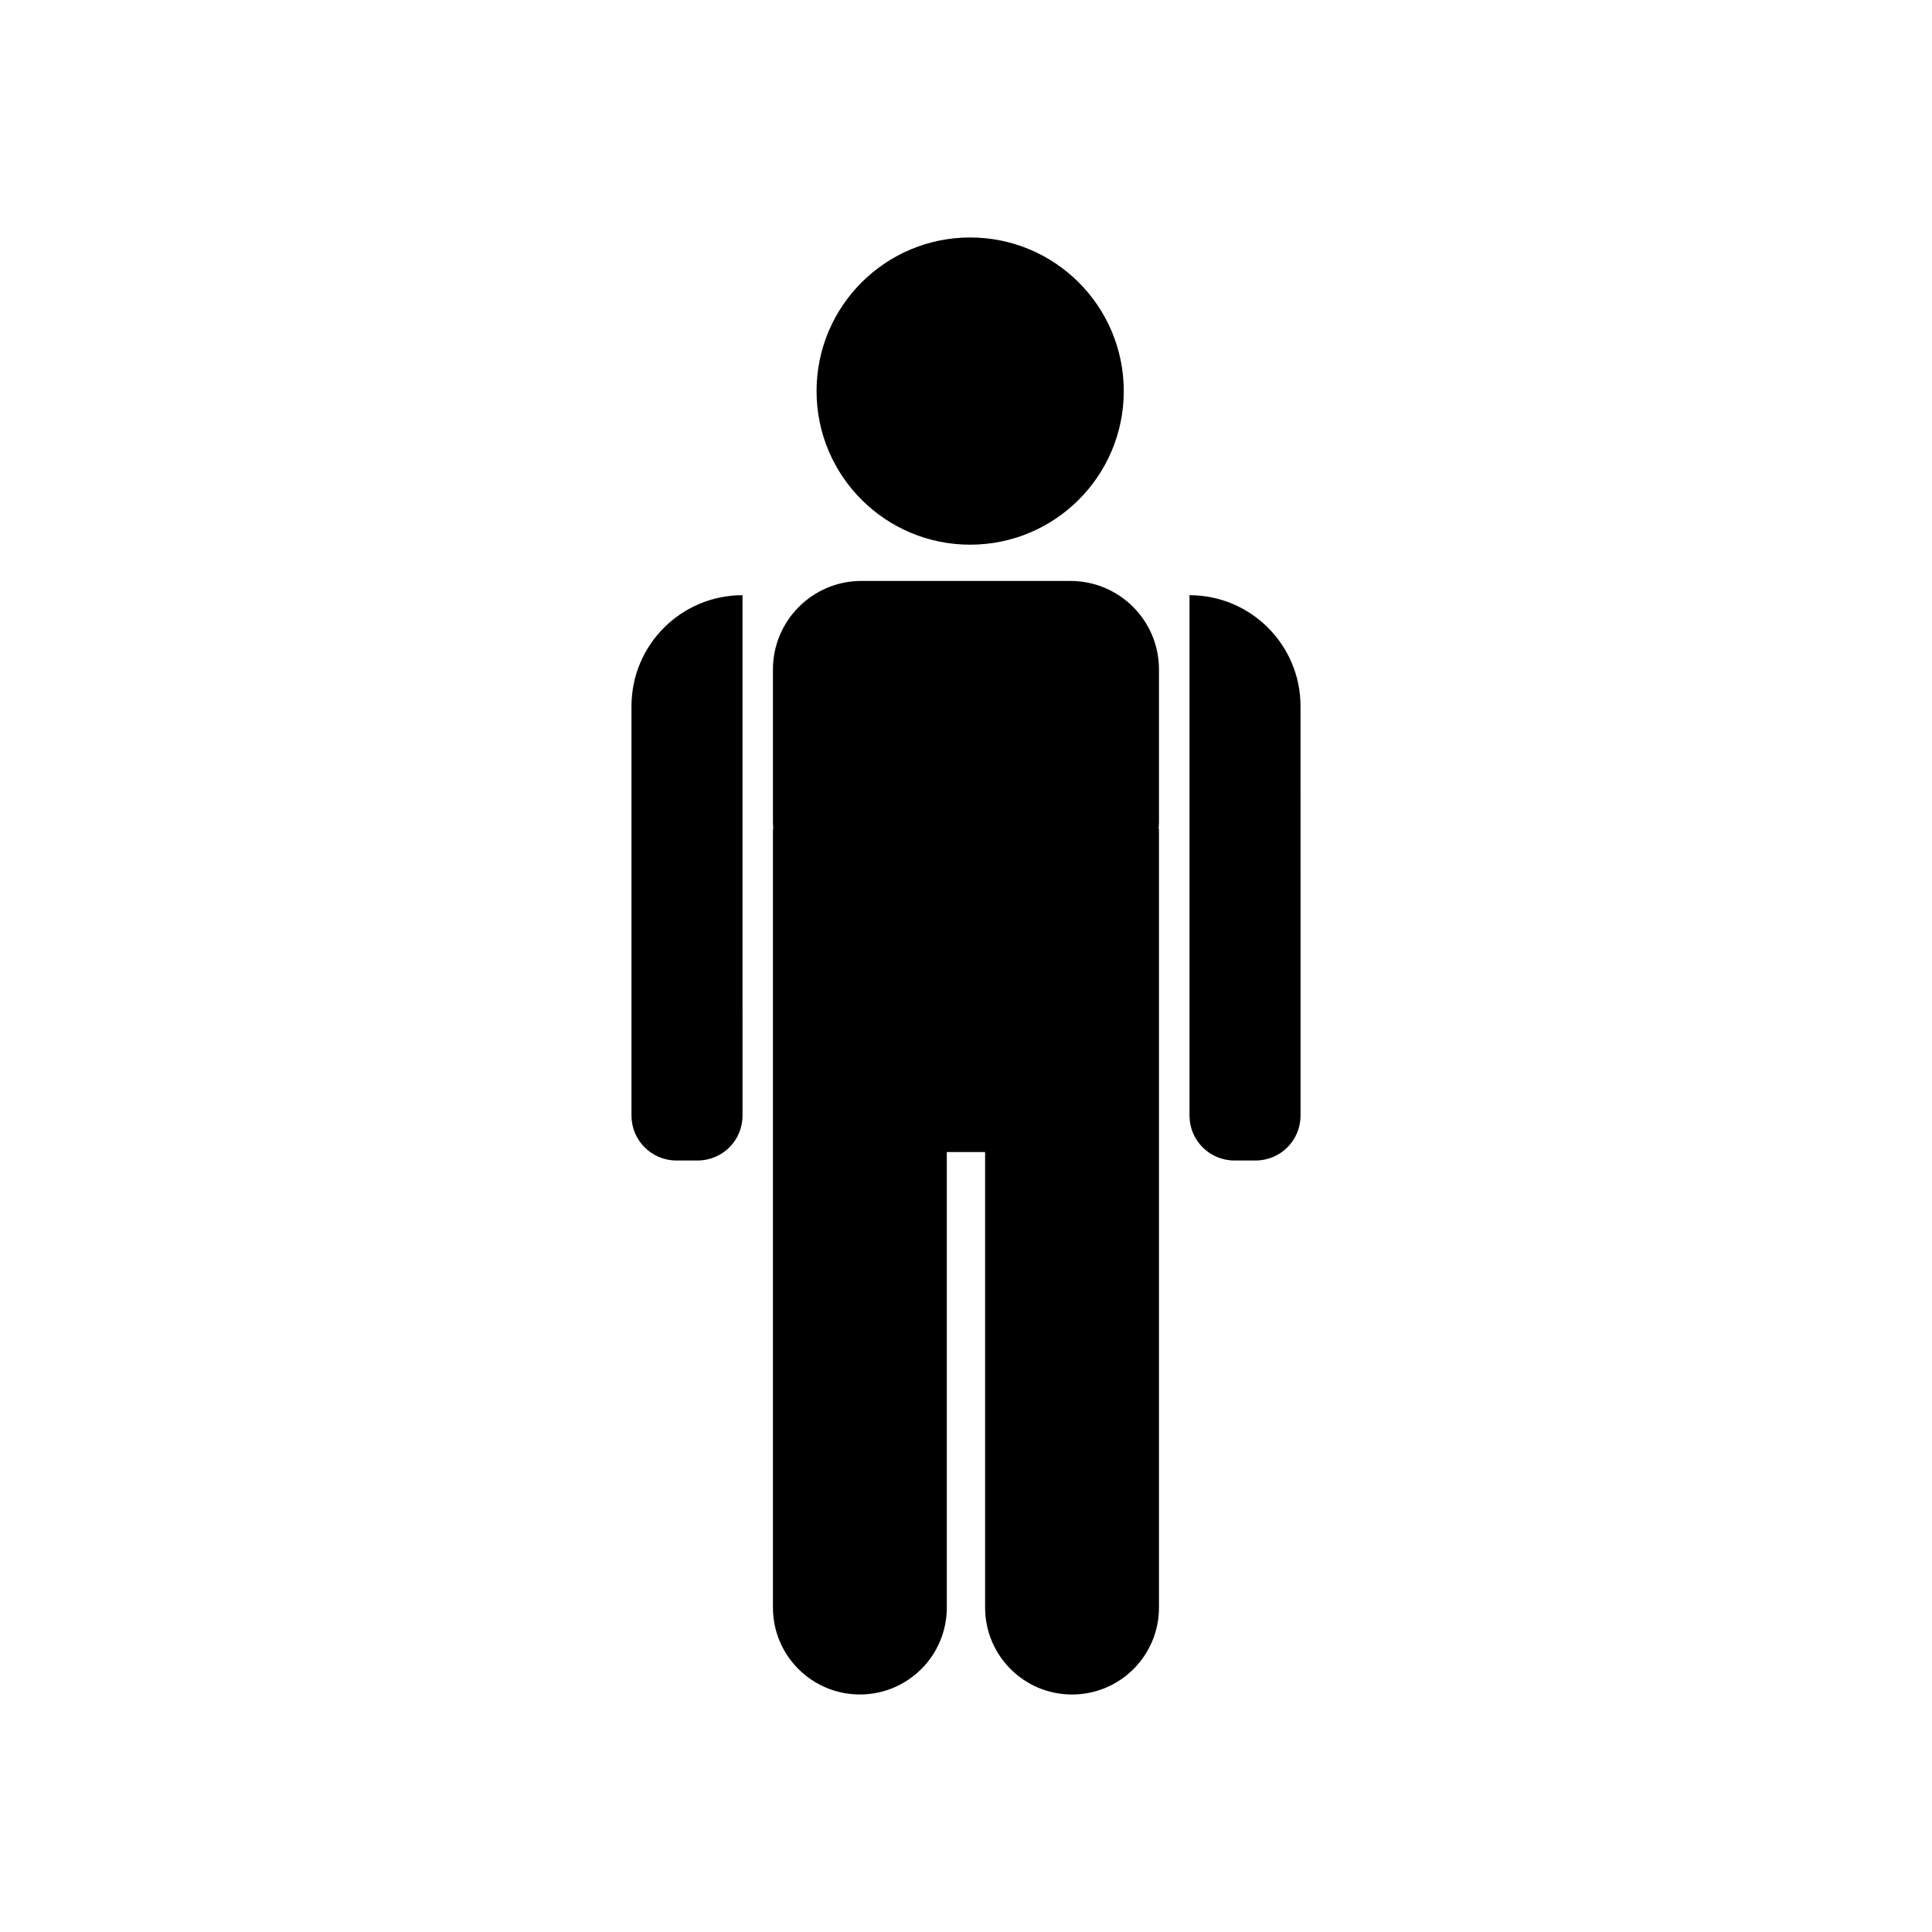
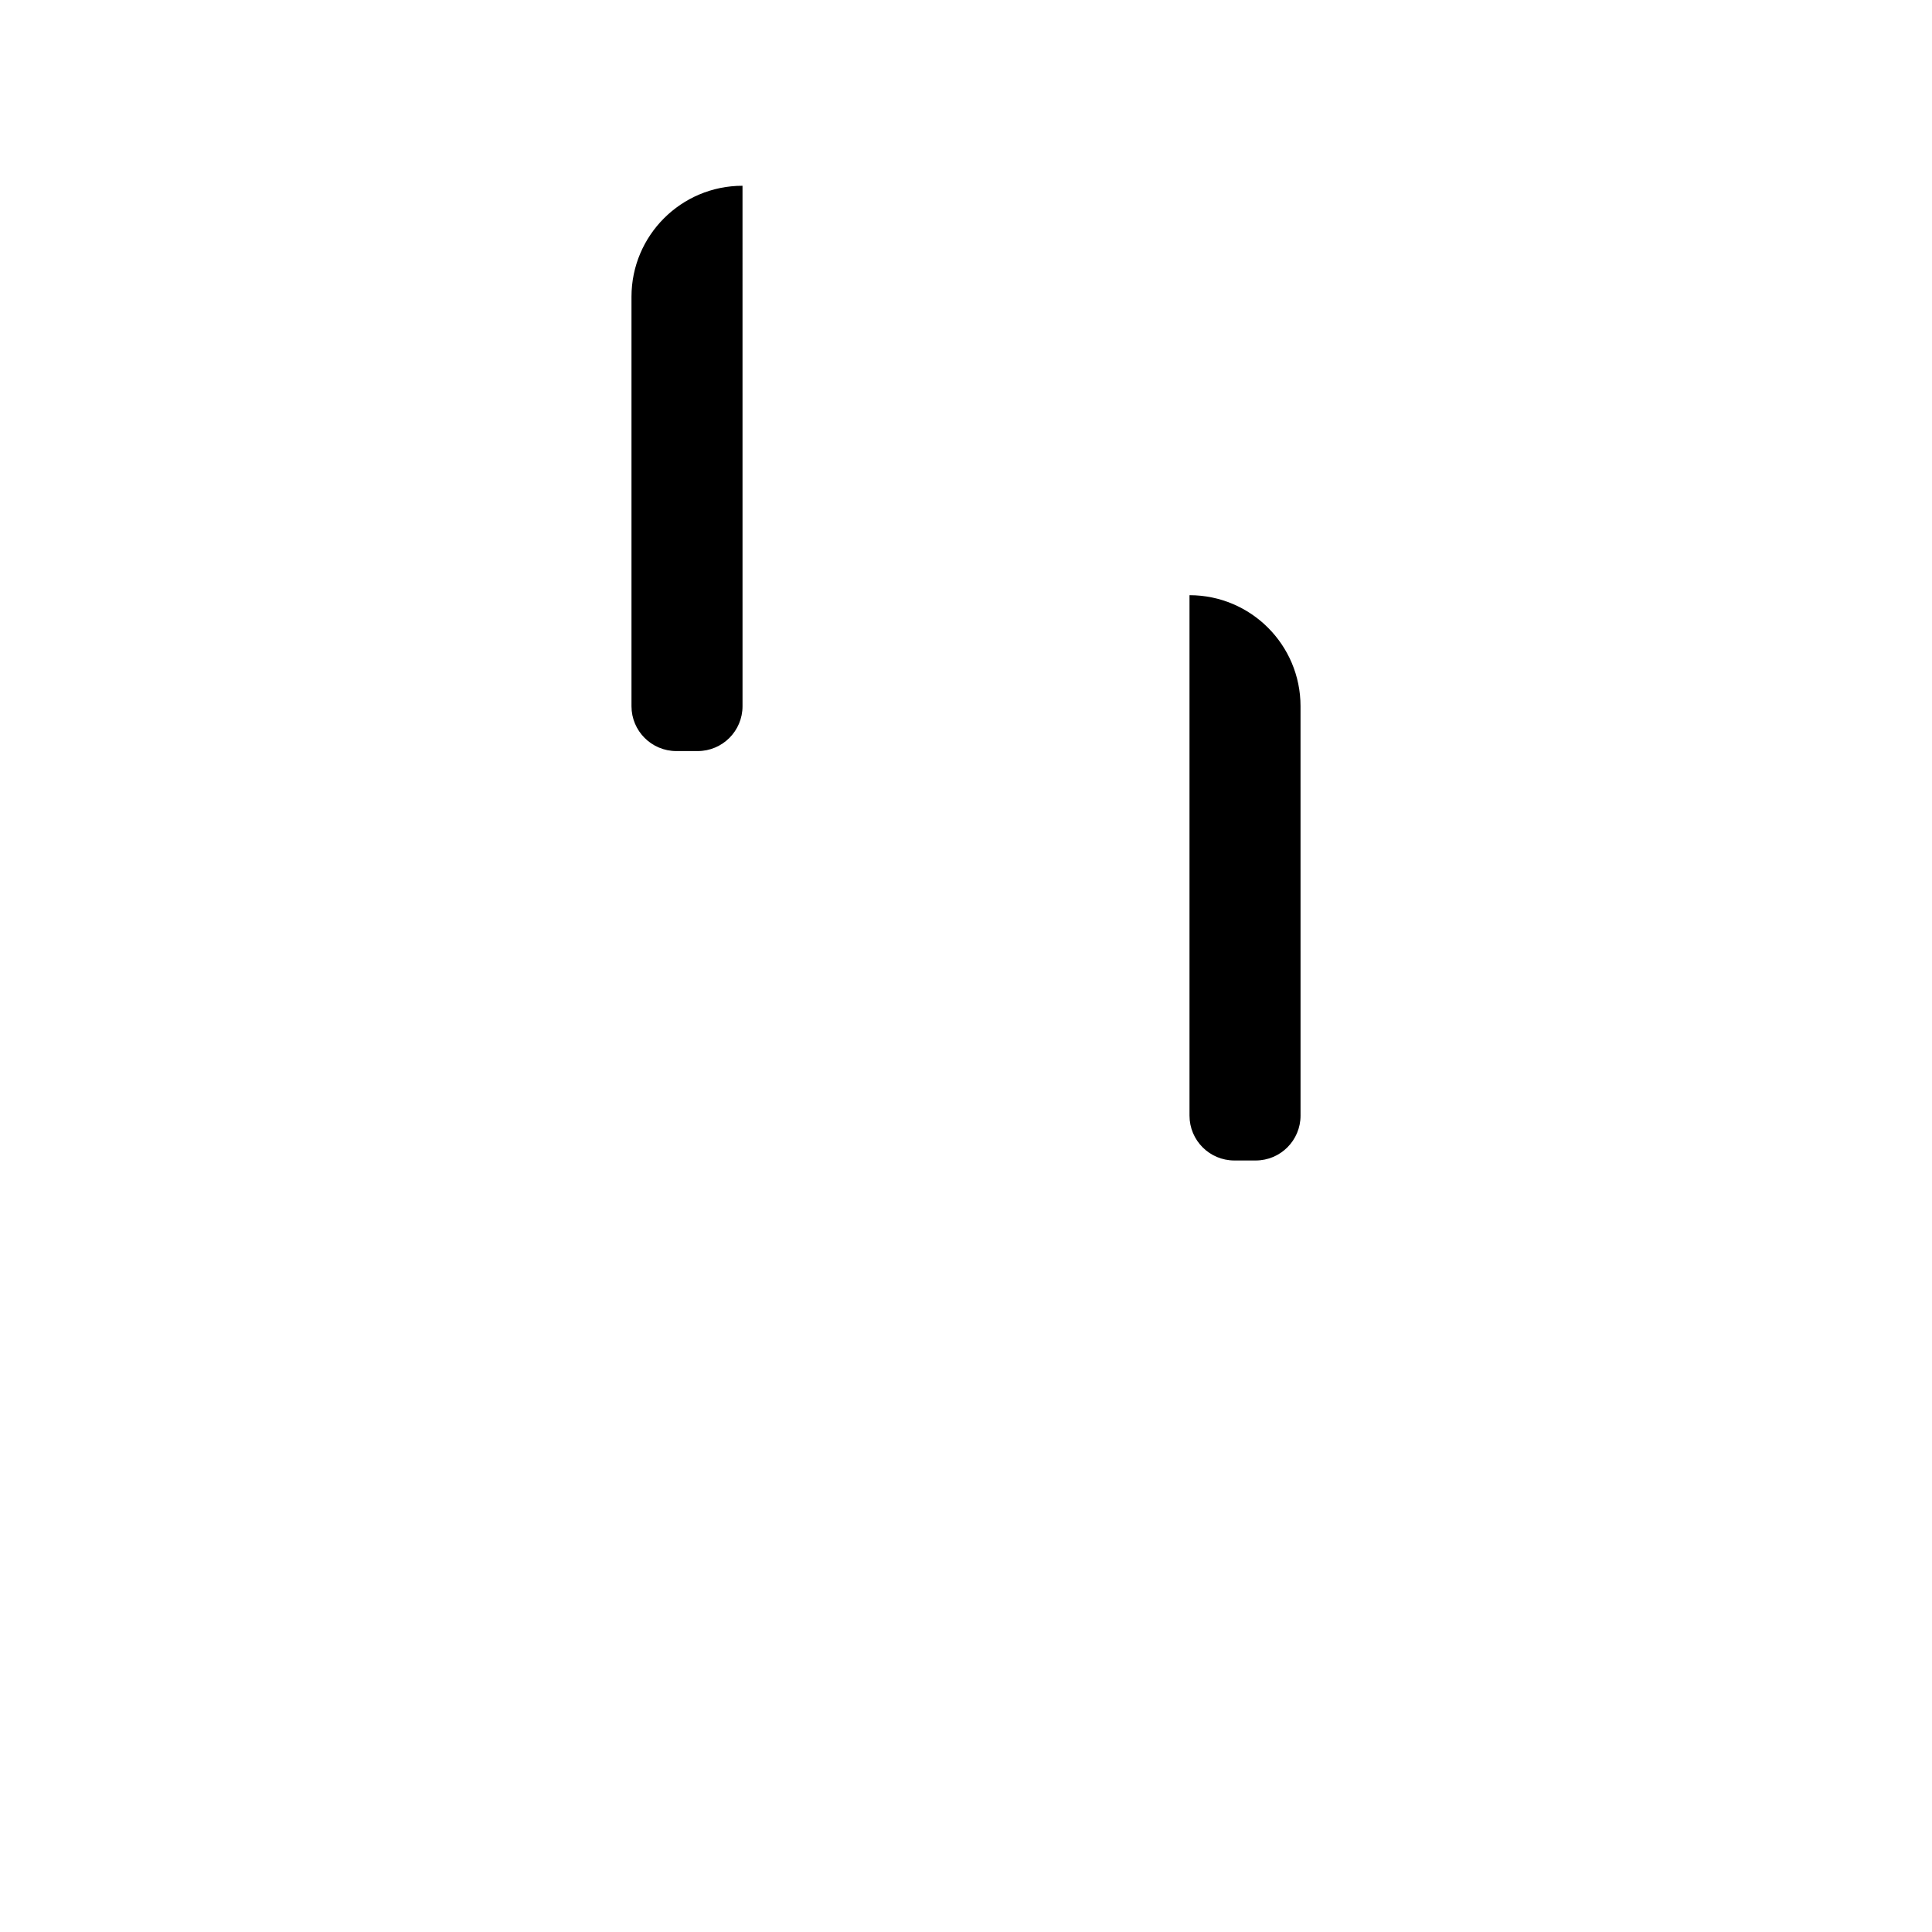
<svg xmlns="http://www.w3.org/2000/svg" fill="#000000" width="800px" height="800px" version="1.1" viewBox="144 144 512 512">
  <g>
-     <path d="m441.81 247.64c0 22.484-18.223 40.707-40.707 40.707-22.48 0-40.707-18.223-40.707-40.707 0-22.48 18.227-40.707 40.707-40.707 22.484 0 40.707 18.227 40.707 40.707" />
-     <path d="m427.68 297.95h-55.367c-12.969 0-23.477 10.508-23.477 23.477v40.438c0 0.609 0.07 1.203 0.09 1.809h-0.09v206.34c0 12.727 10.316 23.039 23.039 23.039s23.039-10.316 23.039-23.039l-0.004-120.71h10.152v120.72c0 12.727 10.316 23.039 23.039 23.039 12.727 0 23.039-10.316 23.039-23.039v-206.34h-0.09c0.02-0.605 0.09-1.199 0.09-1.809v-40.438c0.016-12.969-10.5-23.48-23.461-23.48z" />
    <path d="m459.23 301.73v137.92c0 6.566 5.32 11.891 11.891 11.891h5.644c6.566 0 11.891-5.32 11.891-11.891l-0.004-108.5c-0.004-16.25-13.172-29.418-29.422-29.418z" />
-     <path d="m311.35 331.15v108.5c0 6.566 5.32 11.891 11.891 11.891h5.644c6.566 0 11.891-5.32 11.891-11.891l-0.004-137.92c-16.25 0-29.422 13.168-29.422 29.418z" />
+     <path d="m311.35 331.15c0 6.566 5.32 11.891 11.891 11.891h5.644c6.566 0 11.891-5.32 11.891-11.891l-0.004-137.92c-16.25 0-29.422 13.168-29.422 29.418z" />
  </g>
</svg>